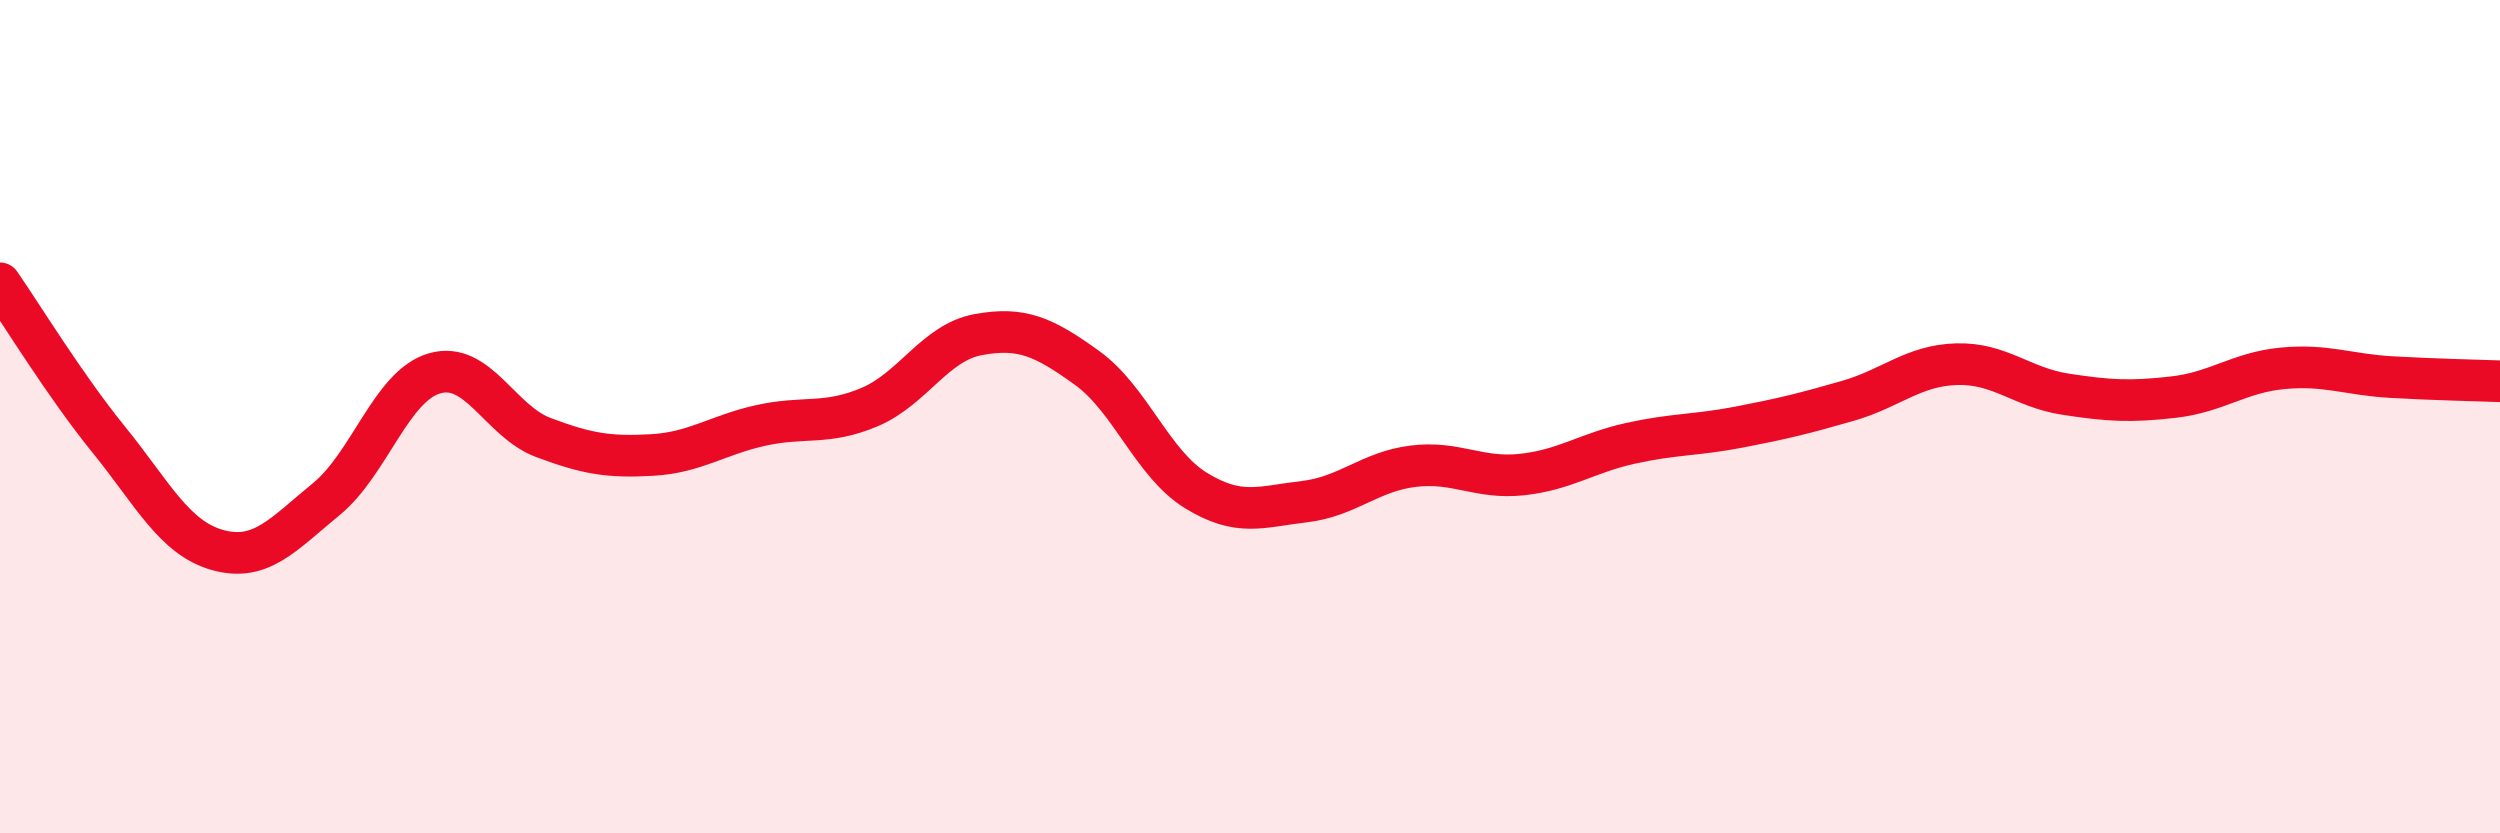
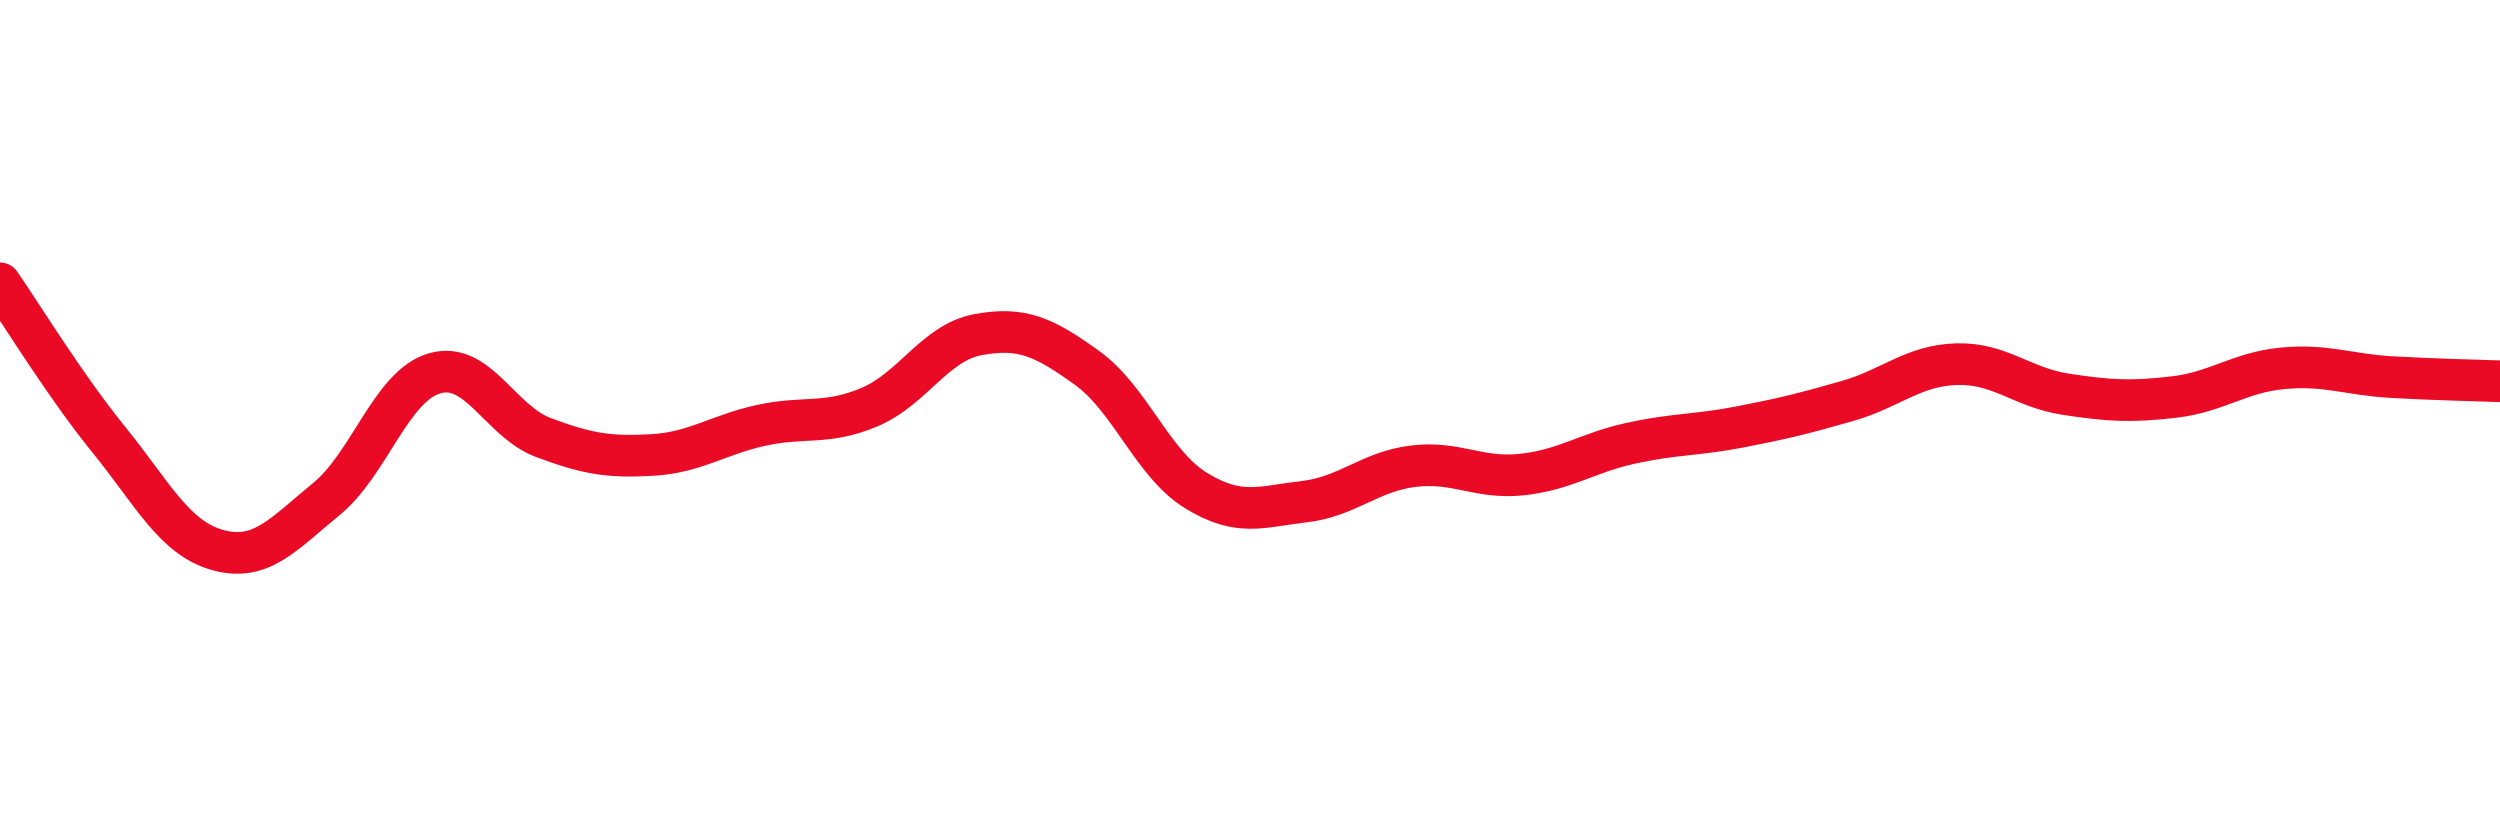
<svg xmlns="http://www.w3.org/2000/svg" width="60" height="20" viewBox="0 0 60 20">
-   <path d="M 0,6.8 C 0.52,7.55 1.57,9.27 2.61,10.55 C 3.65,11.83 4.18,12.91 5.22,13.2 C 6.26,13.49 6.79,12.83 7.83,11.98 C 8.87,11.13 9.39,9.26 10.43,8.96 C 11.47,8.66 12,10.11 13.04,10.5 C 14.08,10.89 14.61,10.98 15.65,10.92 C 16.69,10.86 17.22,10.44 18.26,10.21 C 19.3,9.98 19.83,10.21 20.87,9.77 C 21.91,9.33 22.44,8.22 23.48,8.03 C 24.52,7.84 25.05,8.08 26.09,8.83 C 27.13,9.58 27.66,11.13 28.7,11.77 C 29.74,12.41 30.26,12.16 31.3,12.04 C 32.34,11.92 32.87,11.32 33.91,11.19 C 34.95,11.06 35.48,11.5 36.52,11.39 C 37.56,11.28 38.09,10.87 39.13,10.64 C 40.17,10.41 40.7,10.45 41.74,10.25 C 42.78,10.05 43.31,9.92 44.35,9.62 C 45.39,9.32 45.92,8.77 46.96,8.74 C 48,8.71 48.53,9.3 49.57,9.46 C 50.61,9.62 51.13,9.65 52.17,9.53 C 53.21,9.41 53.74,8.94 54.78,8.84 C 55.82,8.74 56.35,8.99 57.39,9.05 C 58.43,9.11 59.48,9.13 60,9.15L60 20L0 20Z" fill="#EB0A25" opacity="0.1" stroke-linecap="round" stroke-linejoin="round" />
  <path d="M 0,6.8 C 0.52,7.55 1.57,9.27 2.61,10.55 C 3.65,11.83 4.18,12.91 5.22,13.2 C 6.26,13.49 6.79,12.83 7.83,11.98 C 8.87,11.13 9.39,9.26 10.43,8.96 C 11.47,8.66 12,10.11 13.04,10.5 C 14.08,10.89 14.61,10.98 15.65,10.92 C 16.69,10.86 17.22,10.44 18.26,10.21 C 19.3,9.98 19.83,10.21 20.87,9.77 C 21.91,9.33 22.44,8.22 23.48,8.03 C 24.52,7.84 25.05,8.08 26.09,8.83 C 27.13,9.58 27.66,11.13 28.7,11.77 C 29.74,12.41 30.26,12.16 31.3,12.04 C 32.34,11.92 32.87,11.32 33.91,11.19 C 34.95,11.06 35.48,11.5 36.52,11.39 C 37.56,11.28 38.09,10.87 39.13,10.64 C 40.17,10.41 40.7,10.45 41.74,10.25 C 42.78,10.05 43.31,9.92 44.35,9.62 C 45.39,9.32 45.92,8.77 46.96,8.74 C 48,8.71 48.53,9.3 49.57,9.46 C 50.61,9.62 51.13,9.65 52.17,9.53 C 53.21,9.41 53.74,8.94 54.78,8.84 C 55.82,8.74 56.35,8.99 57.39,9.05 C 58.43,9.11 59.48,9.13 60,9.15" stroke="#EB0A25" stroke-width="1" fill="none" stroke-linecap="round" stroke-linejoin="round" />
</svg>